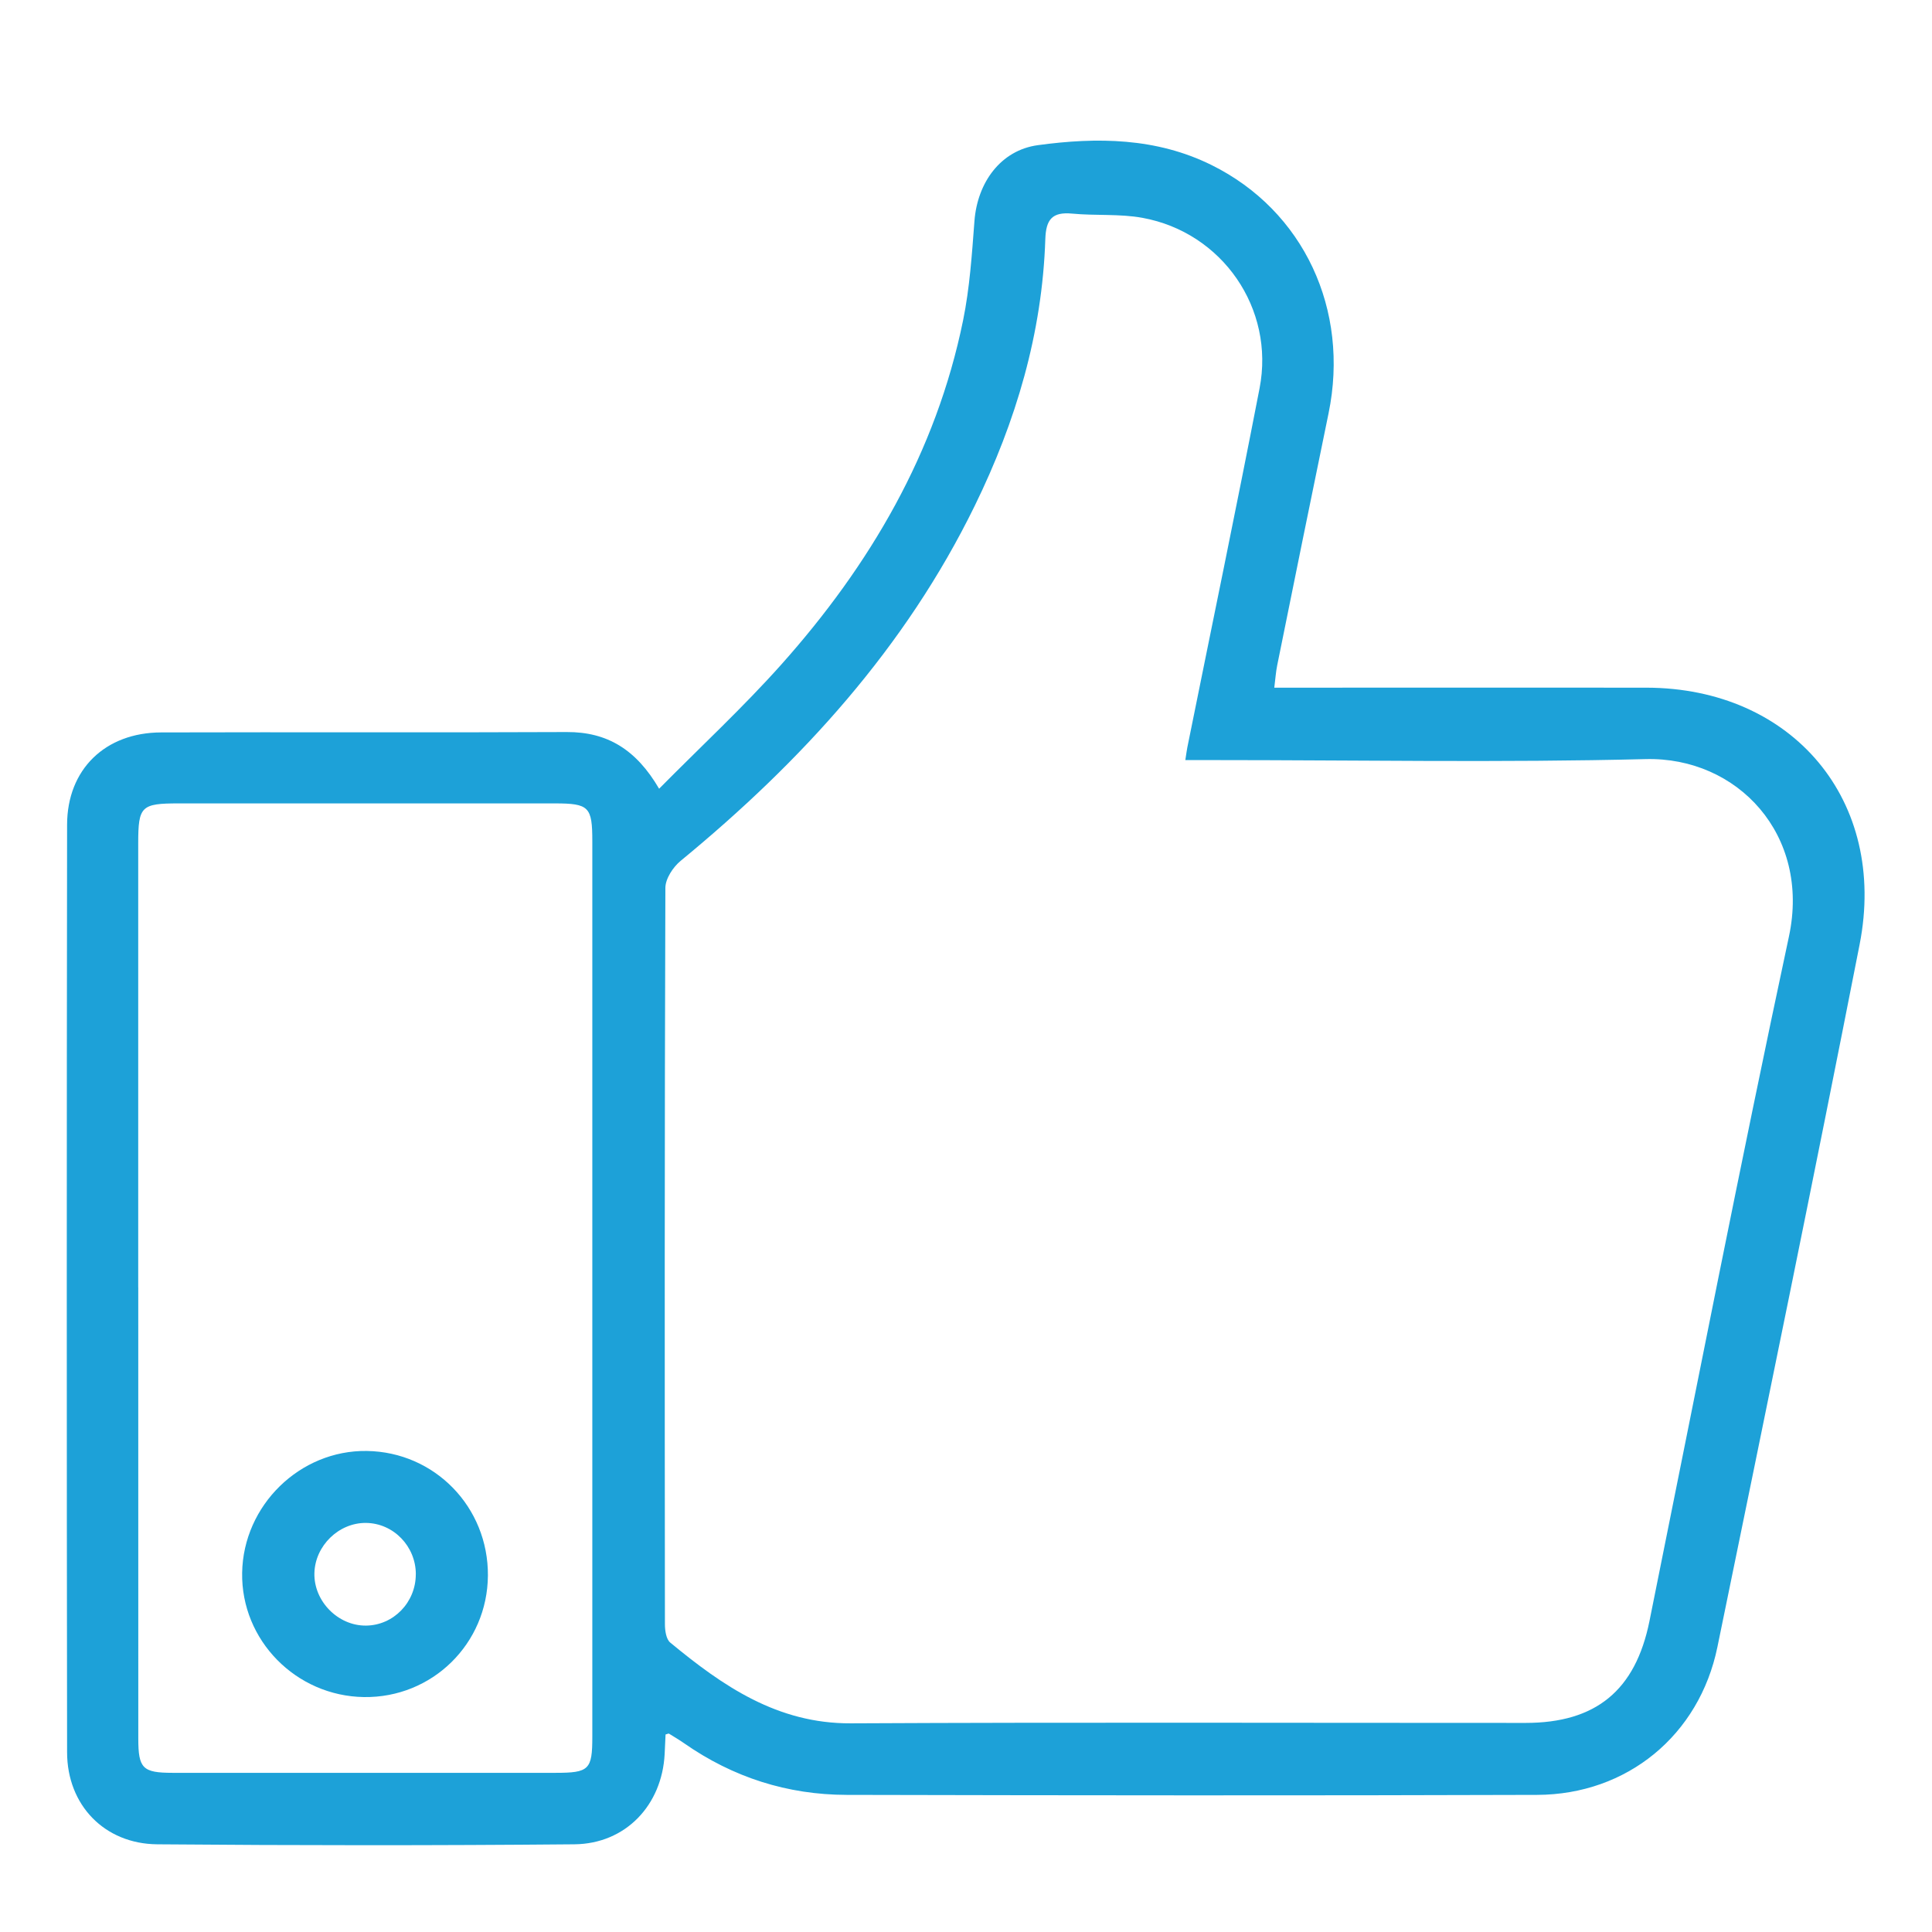
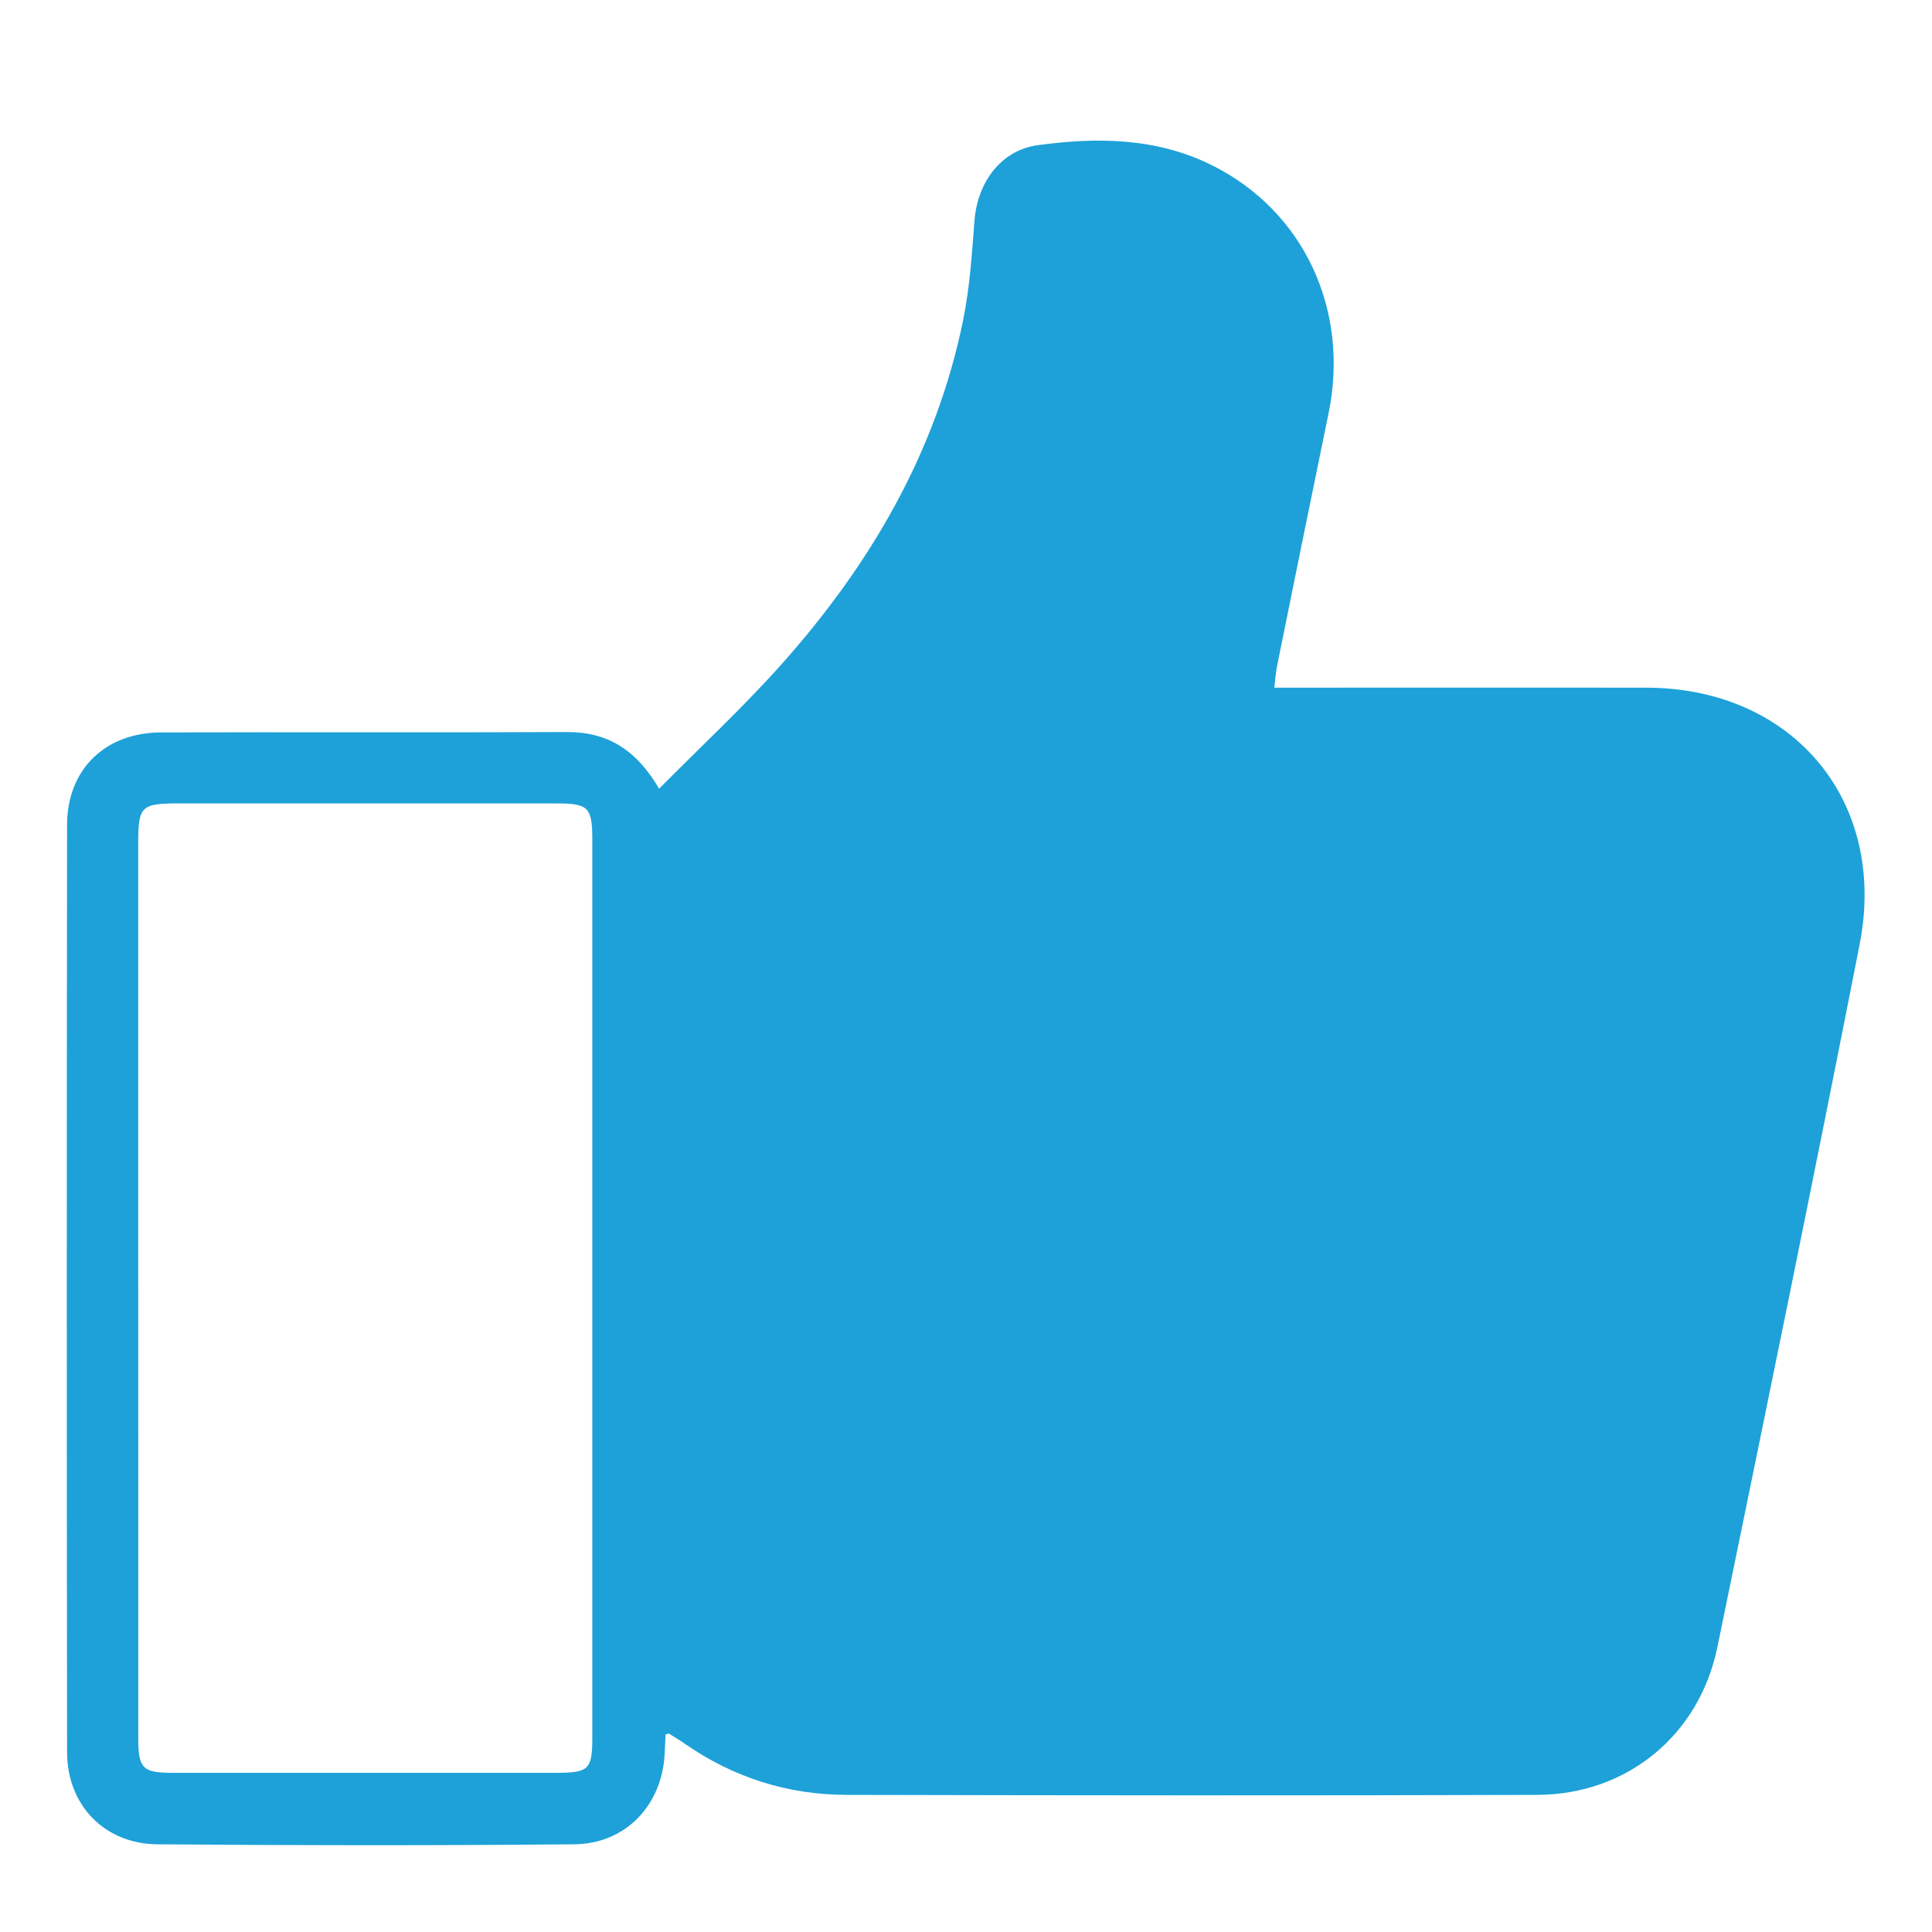
<svg xmlns="http://www.w3.org/2000/svg" id="Layer_1" data-name="Layer 1" viewBox="0 0 512 512">
  <defs>
    <style>
      .cls-1 {
        fill: #1da1d8;
      }
    </style>
  </defs>
-   <path class="cls-1" d="M176.38,459.68c-.08,1.65-.15,3.39-.24,5.14-.69,13.55-10.33,23.82-23.95,23.94-36.84,.33-73.68,.31-110.52,0-13.99-.12-23.88-10.41-23.89-24.38-.11-81.94-.11-163.87,0-245.81,.02-14.67,10.09-24.43,24.91-24.47,35.83-.11,71.67,.07,107.5-.1,10.76-.05,18.42,4.65,24.48,15.02,11.13-11.25,22.3-21.61,32.39-32.92,23.52-26.37,41.01-56.17,48.17-91.21,1.76-8.63,2.34-17.52,3.01-26.33,.78-10.18,6.93-18.74,16.8-20.09,15.67-2.14,31.37-2,46.06,5.28,24.37,12.07,36.64,38.31,30.98,65.79-4.59,22.25-9.1,44.51-13.61,66.78-.36,1.76-.47,3.56-.77,5.92,2.45,0,4.63,0,6.8,0,30.6,0,61.2-.04,91.8,0,38.75,.06,63.99,29.96,56.52,68.03-12.19,62.14-24.95,124.17-37.69,186.2-4.8,23.37-23.91,39.11-47.77,39.19-61,.2-122,.14-183,0-15.68-.03-30.1-4.64-43.03-13.66-1.31-.91-2.68-1.73-4.05-2.57-.12-.07-.38,.09-.89,.22ZM314.13,201.4c.27-1.75,.37-2.53,.52-3.3,6.4-31.73,12.99-63.43,19.15-95.21,4.09-21.07-9.86-41.3-31.03-45.16-6.07-1.11-12.43-.53-18.62-1.12-5.29-.51-6.96,1.53-7.13,6.75-.81,24.94-7.79,48.35-18.68,70.63-18.39,37.64-45.89,67.77-77.96,94.14-2.01,1.65-4.04,4.74-4.05,7.17-.22,65.04-.18,130.08-.12,195.12,0,1.66,.32,3.97,1.4,4.87,13.95,11.53,28.4,21.5,47.86,21.41,59.6-.3,119.2-.1,178.81-.11,18.69,0,29.13-8.64,32.84-26.96,12.23-60.51,24.05-121.1,36.97-181.46,5.77-26.96-13.67-47.62-37.99-47-38.23,.96-76.51,.26-114.77,.26h-7.2ZM36.64,341.17c0,39.86-.01,79.71,.01,119.57,0,7.94,1.17,9.07,9.11,9.08,33.82,.02,67.63,.01,101.45,0,8.91,0,9.76-.83,9.76-9.55,0-79.11,0-158.22,0-237.32,0-9.15-.86-10.03-9.95-10.04-33.21-.01-66.43,0-99.64,0-9.98,0-10.74,.75-10.75,10.51,0,39.25,0,78.5,0,117.76Z" />
-   <path class="cls-1" d="M129.3,417.56c-.13,18.07-14.78,32.43-32.84,32.18-18.04-.26-32.58-15.08-32.29-32.92,.29-17.89,15.3-32.56,33.04-32.3,18.02,.27,32.22,14.89,32.09,33.04Zm-19.1-.37c0-7.42-5.94-13.53-13.22-13.6-7.2-.07-13.48,6.05-13.66,13.3-.18,7.44,6.24,13.97,13.66,13.91,7.3-.06,13.21-6.15,13.21-13.6Z" />
+   <path class="cls-1" d="M176.38,459.68c-.08,1.65-.15,3.39-.24,5.14-.69,13.55-10.33,23.82-23.95,23.94-36.84,.33-73.68,.31-110.52,0-13.99-.12-23.88-10.41-23.89-24.38-.11-81.94-.11-163.87,0-245.81,.02-14.67,10.09-24.43,24.91-24.47,35.83-.11,71.67,.07,107.5-.1,10.76-.05,18.42,4.65,24.48,15.02,11.13-11.25,22.3-21.61,32.39-32.92,23.52-26.37,41.01-56.17,48.17-91.21,1.76-8.63,2.34-17.52,3.01-26.33,.78-10.18,6.93-18.74,16.8-20.09,15.67-2.14,31.37-2,46.06,5.28,24.37,12.07,36.64,38.31,30.98,65.79-4.59,22.25-9.1,44.51-13.61,66.78-.36,1.76-.47,3.56-.77,5.92,2.45,0,4.63,0,6.8,0,30.6,0,61.2-.04,91.8,0,38.75,.06,63.99,29.96,56.52,68.03-12.19,62.14-24.95,124.17-37.69,186.2-4.8,23.37-23.91,39.11-47.77,39.19-61,.2-122,.14-183,0-15.68-.03-30.1-4.64-43.03-13.66-1.31-.91-2.68-1.73-4.05-2.57-.12-.07-.38,.09-.89,.22ZM314.13,201.4h-7.2ZM36.64,341.17c0,39.86-.01,79.71,.01,119.57,0,7.94,1.17,9.07,9.11,9.08,33.82,.02,67.63,.01,101.45,0,8.91,0,9.76-.83,9.76-9.55,0-79.11,0-158.22,0-237.32,0-9.15-.86-10.03-9.95-10.04-33.21-.01-66.43,0-99.64,0-9.98,0-10.74,.75-10.75,10.51,0,39.25,0,78.5,0,117.76Z" />
</svg>